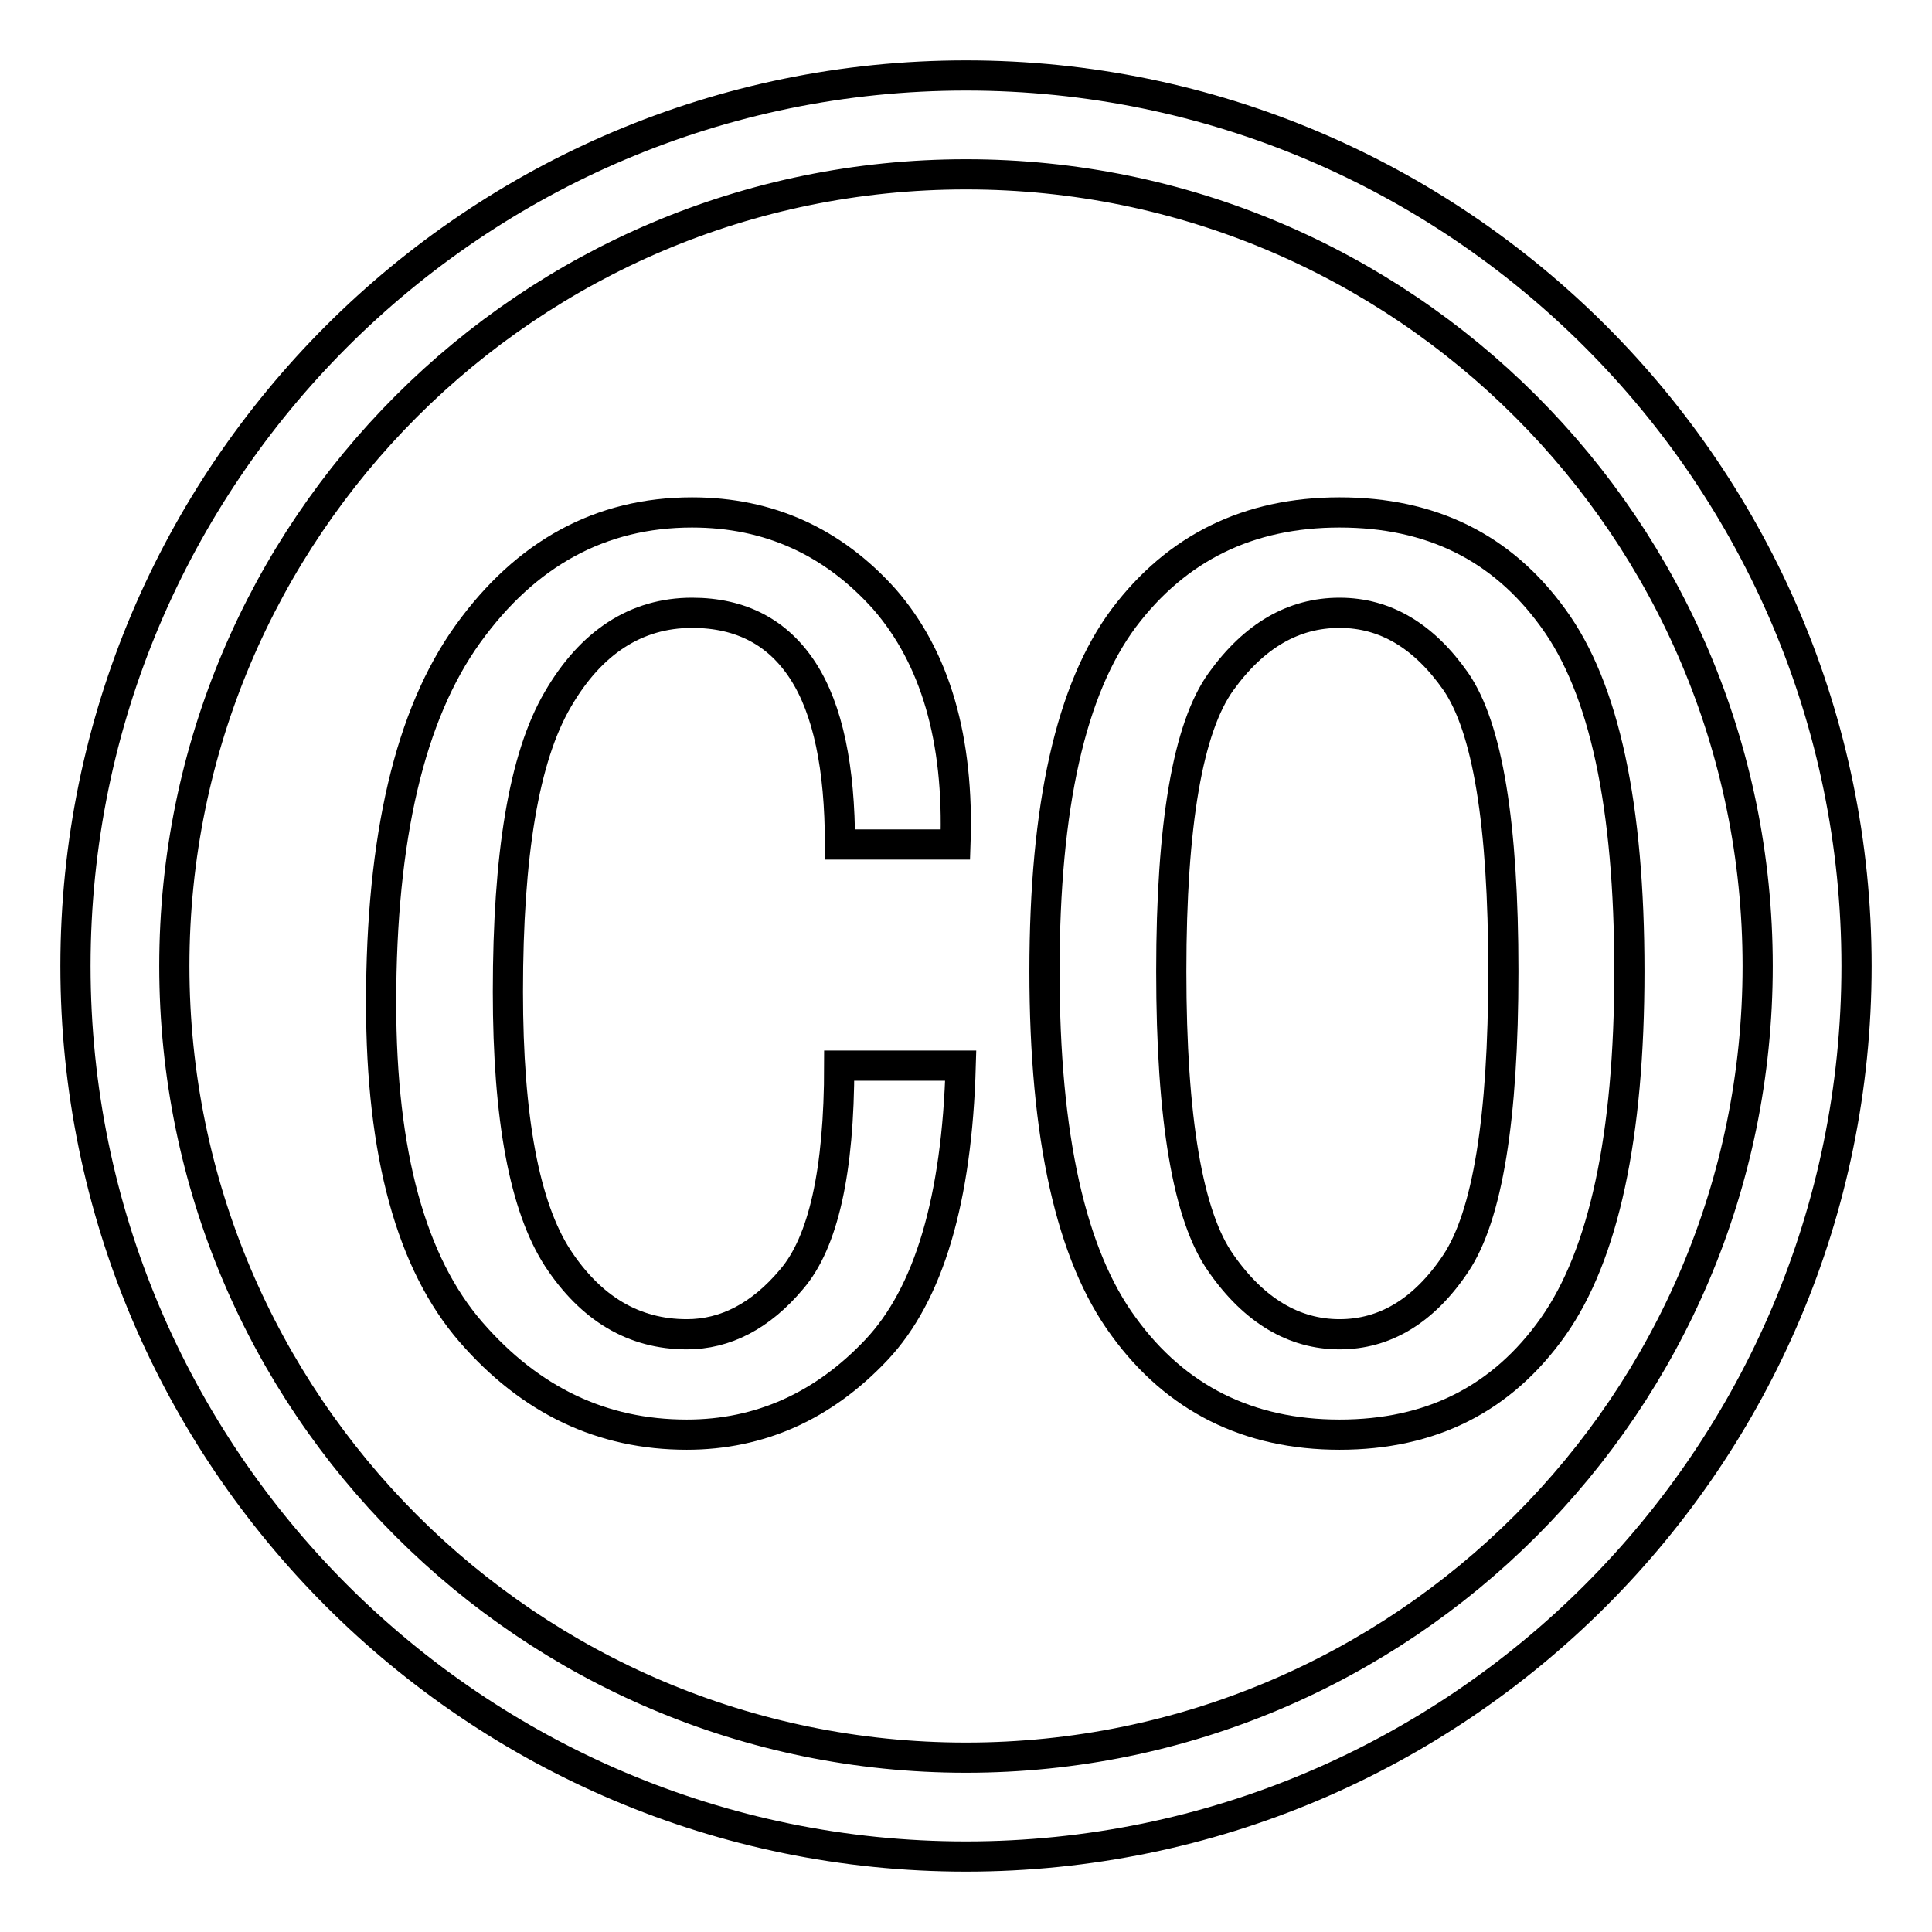
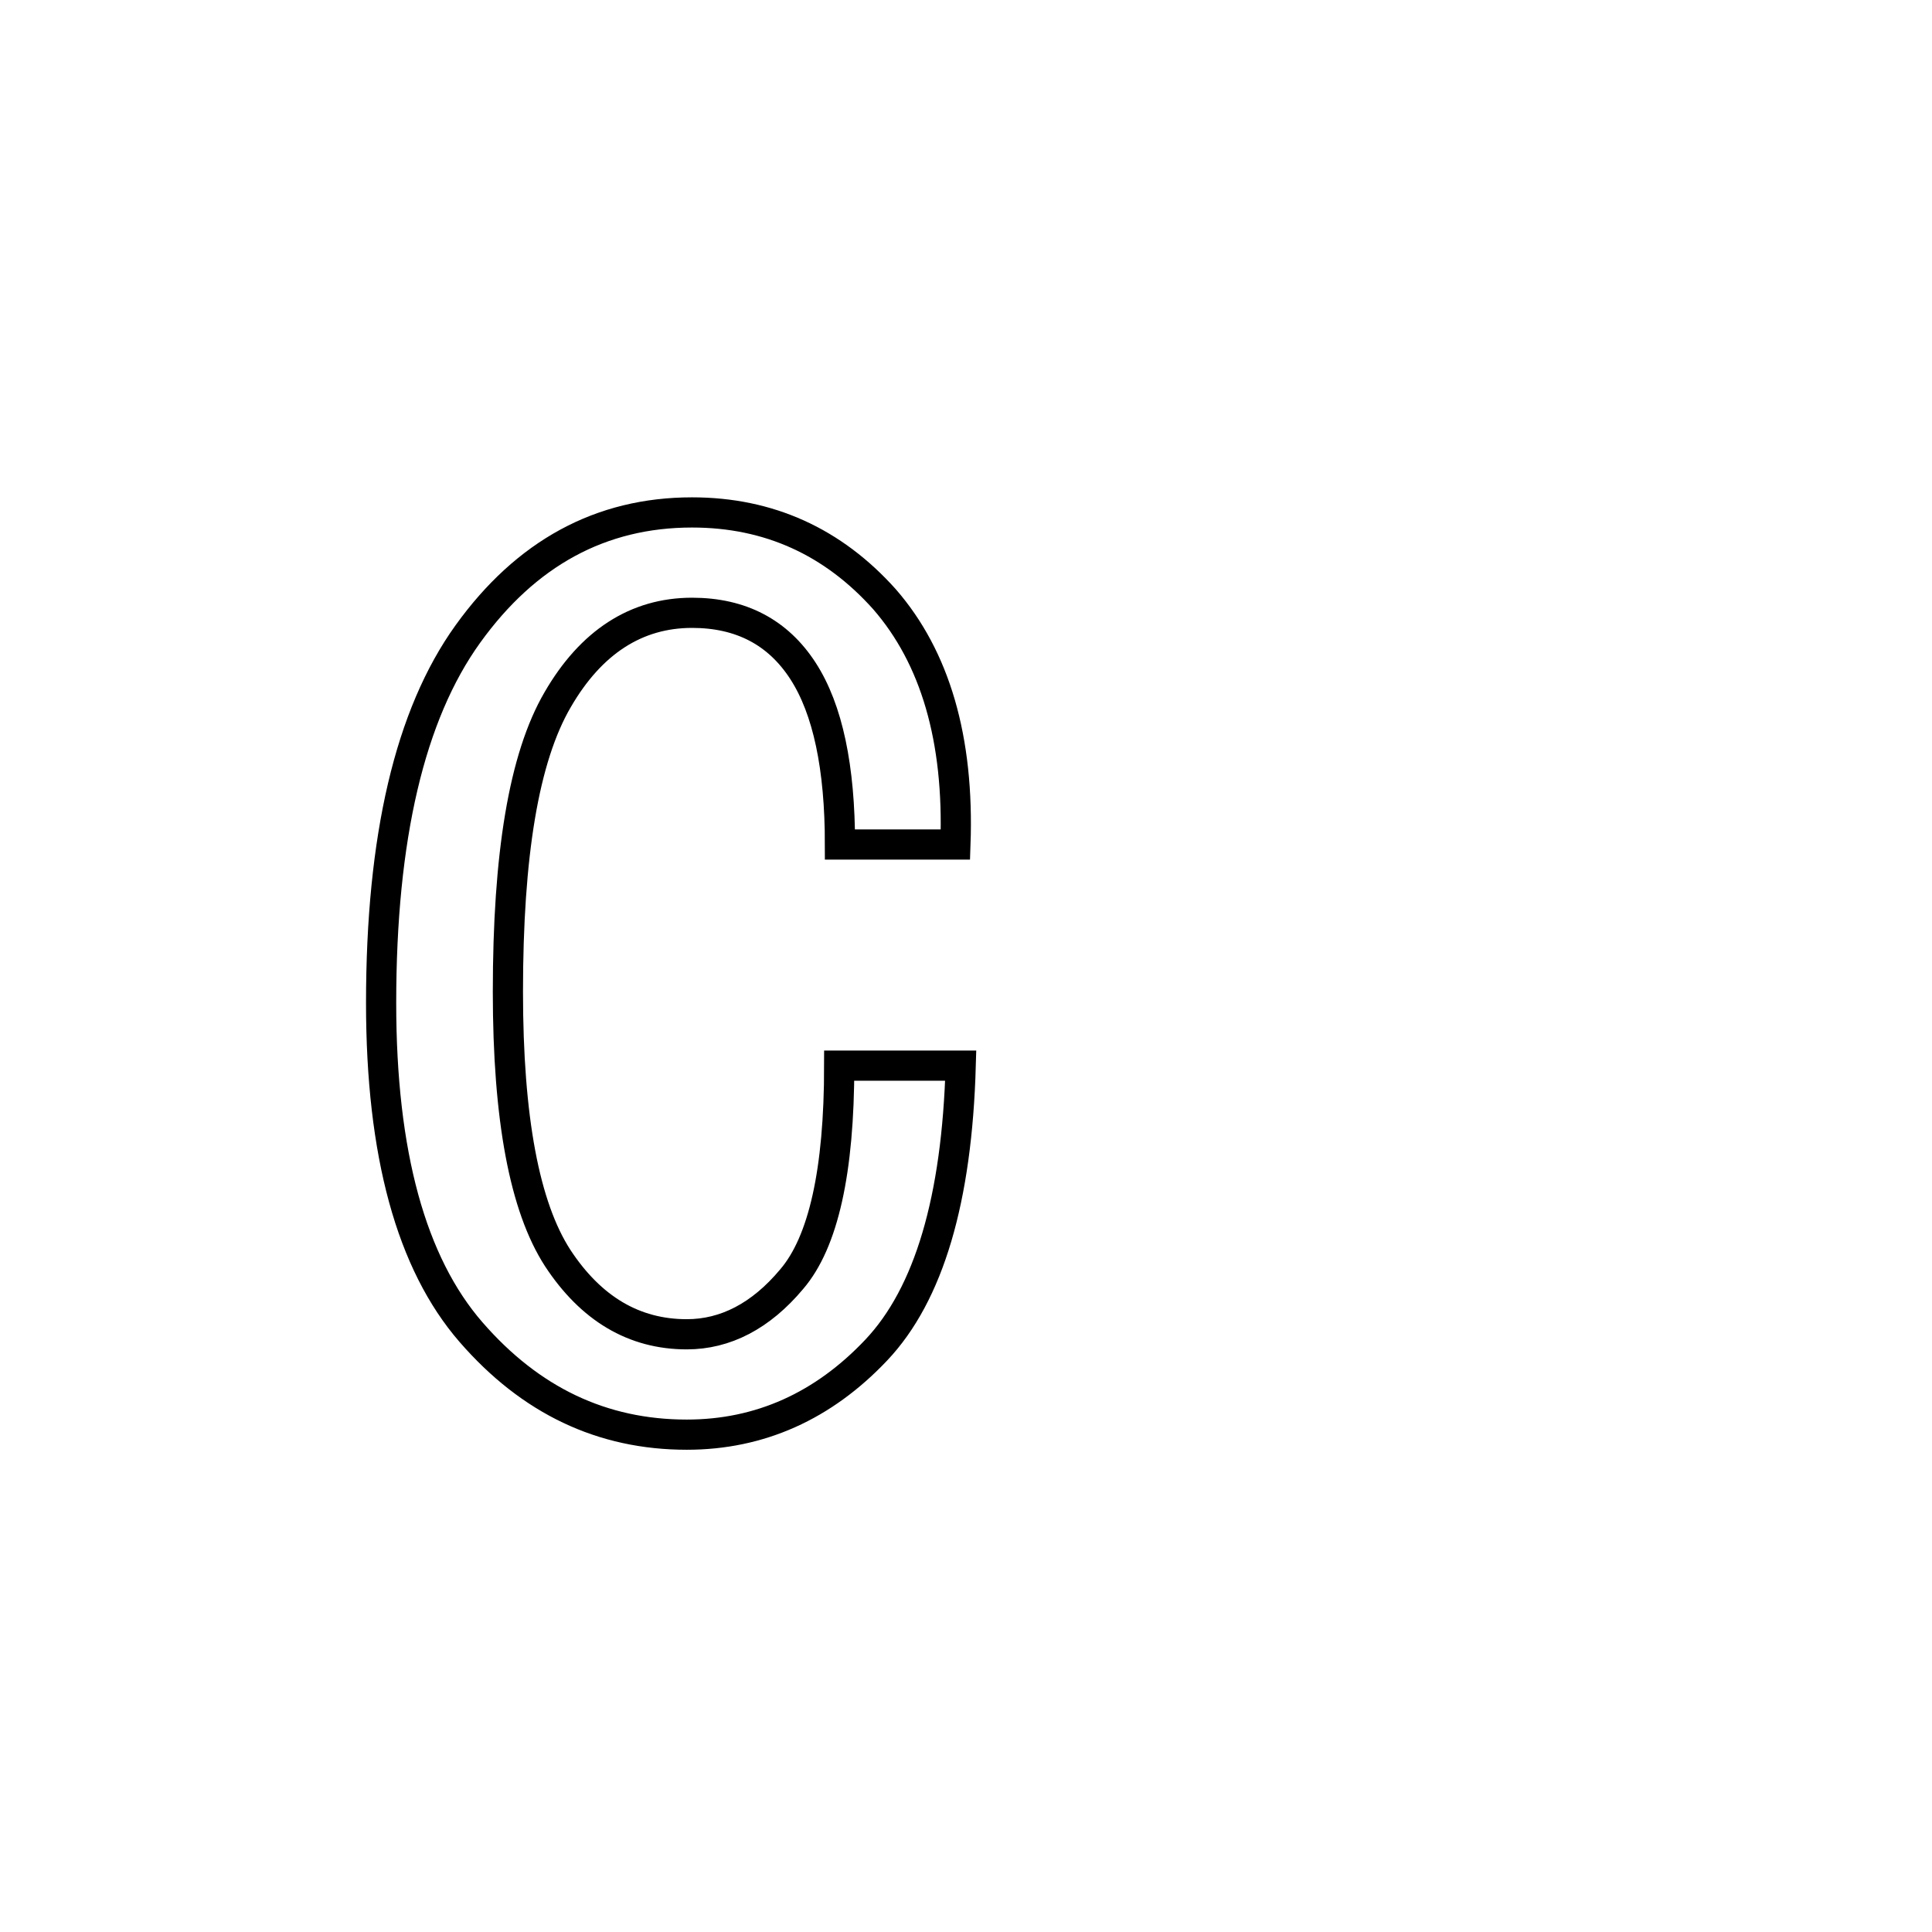
<svg xmlns="http://www.w3.org/2000/svg" version="1.1" x="0px" y="0px" viewBox="0 0 256 256" enable-background="new 0 0 256 256" xml:space="preserve">
  <g>
    <g>
-       <path stroke-width="4" fill-opacity="0" stroke="#000000" d="M128,23.1c57.9,0,104.9,47,104.9,104.9c0,57.9-47,104.9-104.9,104.9c-57.9,0-104.9-47-104.9-104.9C23.1,70.1,70.1,23.1,128,23.1 M128,10C62.9,10,10,62.9,10,128c0,65.1,52.9,118,118,118c65.1,0,118-52.9,118-118C246,62.9,193.1,10,128,10L128,10z" />
      <path stroke-width="4" fill-opacity="0" stroke="#000000" d="M127.3,141.2c-0.5,17.7-4.2,30.3-11.2,37.7c-7,7.4-15.4,11.2-25.1,11.2c-11.2,0-20.7-4.5-28.6-13.6s-11.9-23.6-11.9-43.6C50.5,111,54.3,94.7,62,84c7.7-10.7,17.6-16.1,29.7-16.1c10.2,0,18.7,3.9,25.5,11.5c6.7,7.7,9.9,18.5,9.4,32.5h-15.3c0-10.2-1.6-17.9-4.9-23c-3.3-5.1-8.2-7.7-14.7-7.7c-7.4,0-13.4,3.9-17.8,11.5c-4.5,7.7-6.6,20.6-6.6,38.7c0,16.8,2.2,28.5,6.6,35.3c4.4,6.7,10.1,10.1,17.1,10.1c5.1,0,9.8-2.4,13.9-7.3c4.2-4.9,6.3-14.3,6.3-28.3L127.3,141.2L127.3,141.2z" />
-       <path stroke-width="4" fill-opacity="0" stroke="#000000" d="M215.9,128.7c0,21.9-3.4,37.6-10.1,47.1c-6.8,9.6-16.2,14.3-28.3,14.3c-12.1,0-21.7-4.8-28.6-14.3c-7-9.5-10.5-25.2-10.5-47.1c0-21.9,3.5-37.4,10.5-46.8c7-9.3,16.5-14,28.6-14c12.1,0,21.5,4.6,28.3,14C212.6,91.2,215.9,106.8,215.9,128.7z M199.2,128.7c0-19.6-2.1-32.3-6.3-38.4c-4.2-6-9.3-9.1-15.4-9.1c-6.1,0-11.3,3-15.7,9.1c-4.4,6.1-6.6,18.9-6.6,38.4c0,19.6,2.2,32.5,6.6,38.7c4.4,6.3,9.7,9.4,15.7,9.4c6,0,11.2-3.1,15.4-9.4C197.1,161.1,199.2,148.2,199.2,128.7z" />
    </g>
  </g>
</svg>